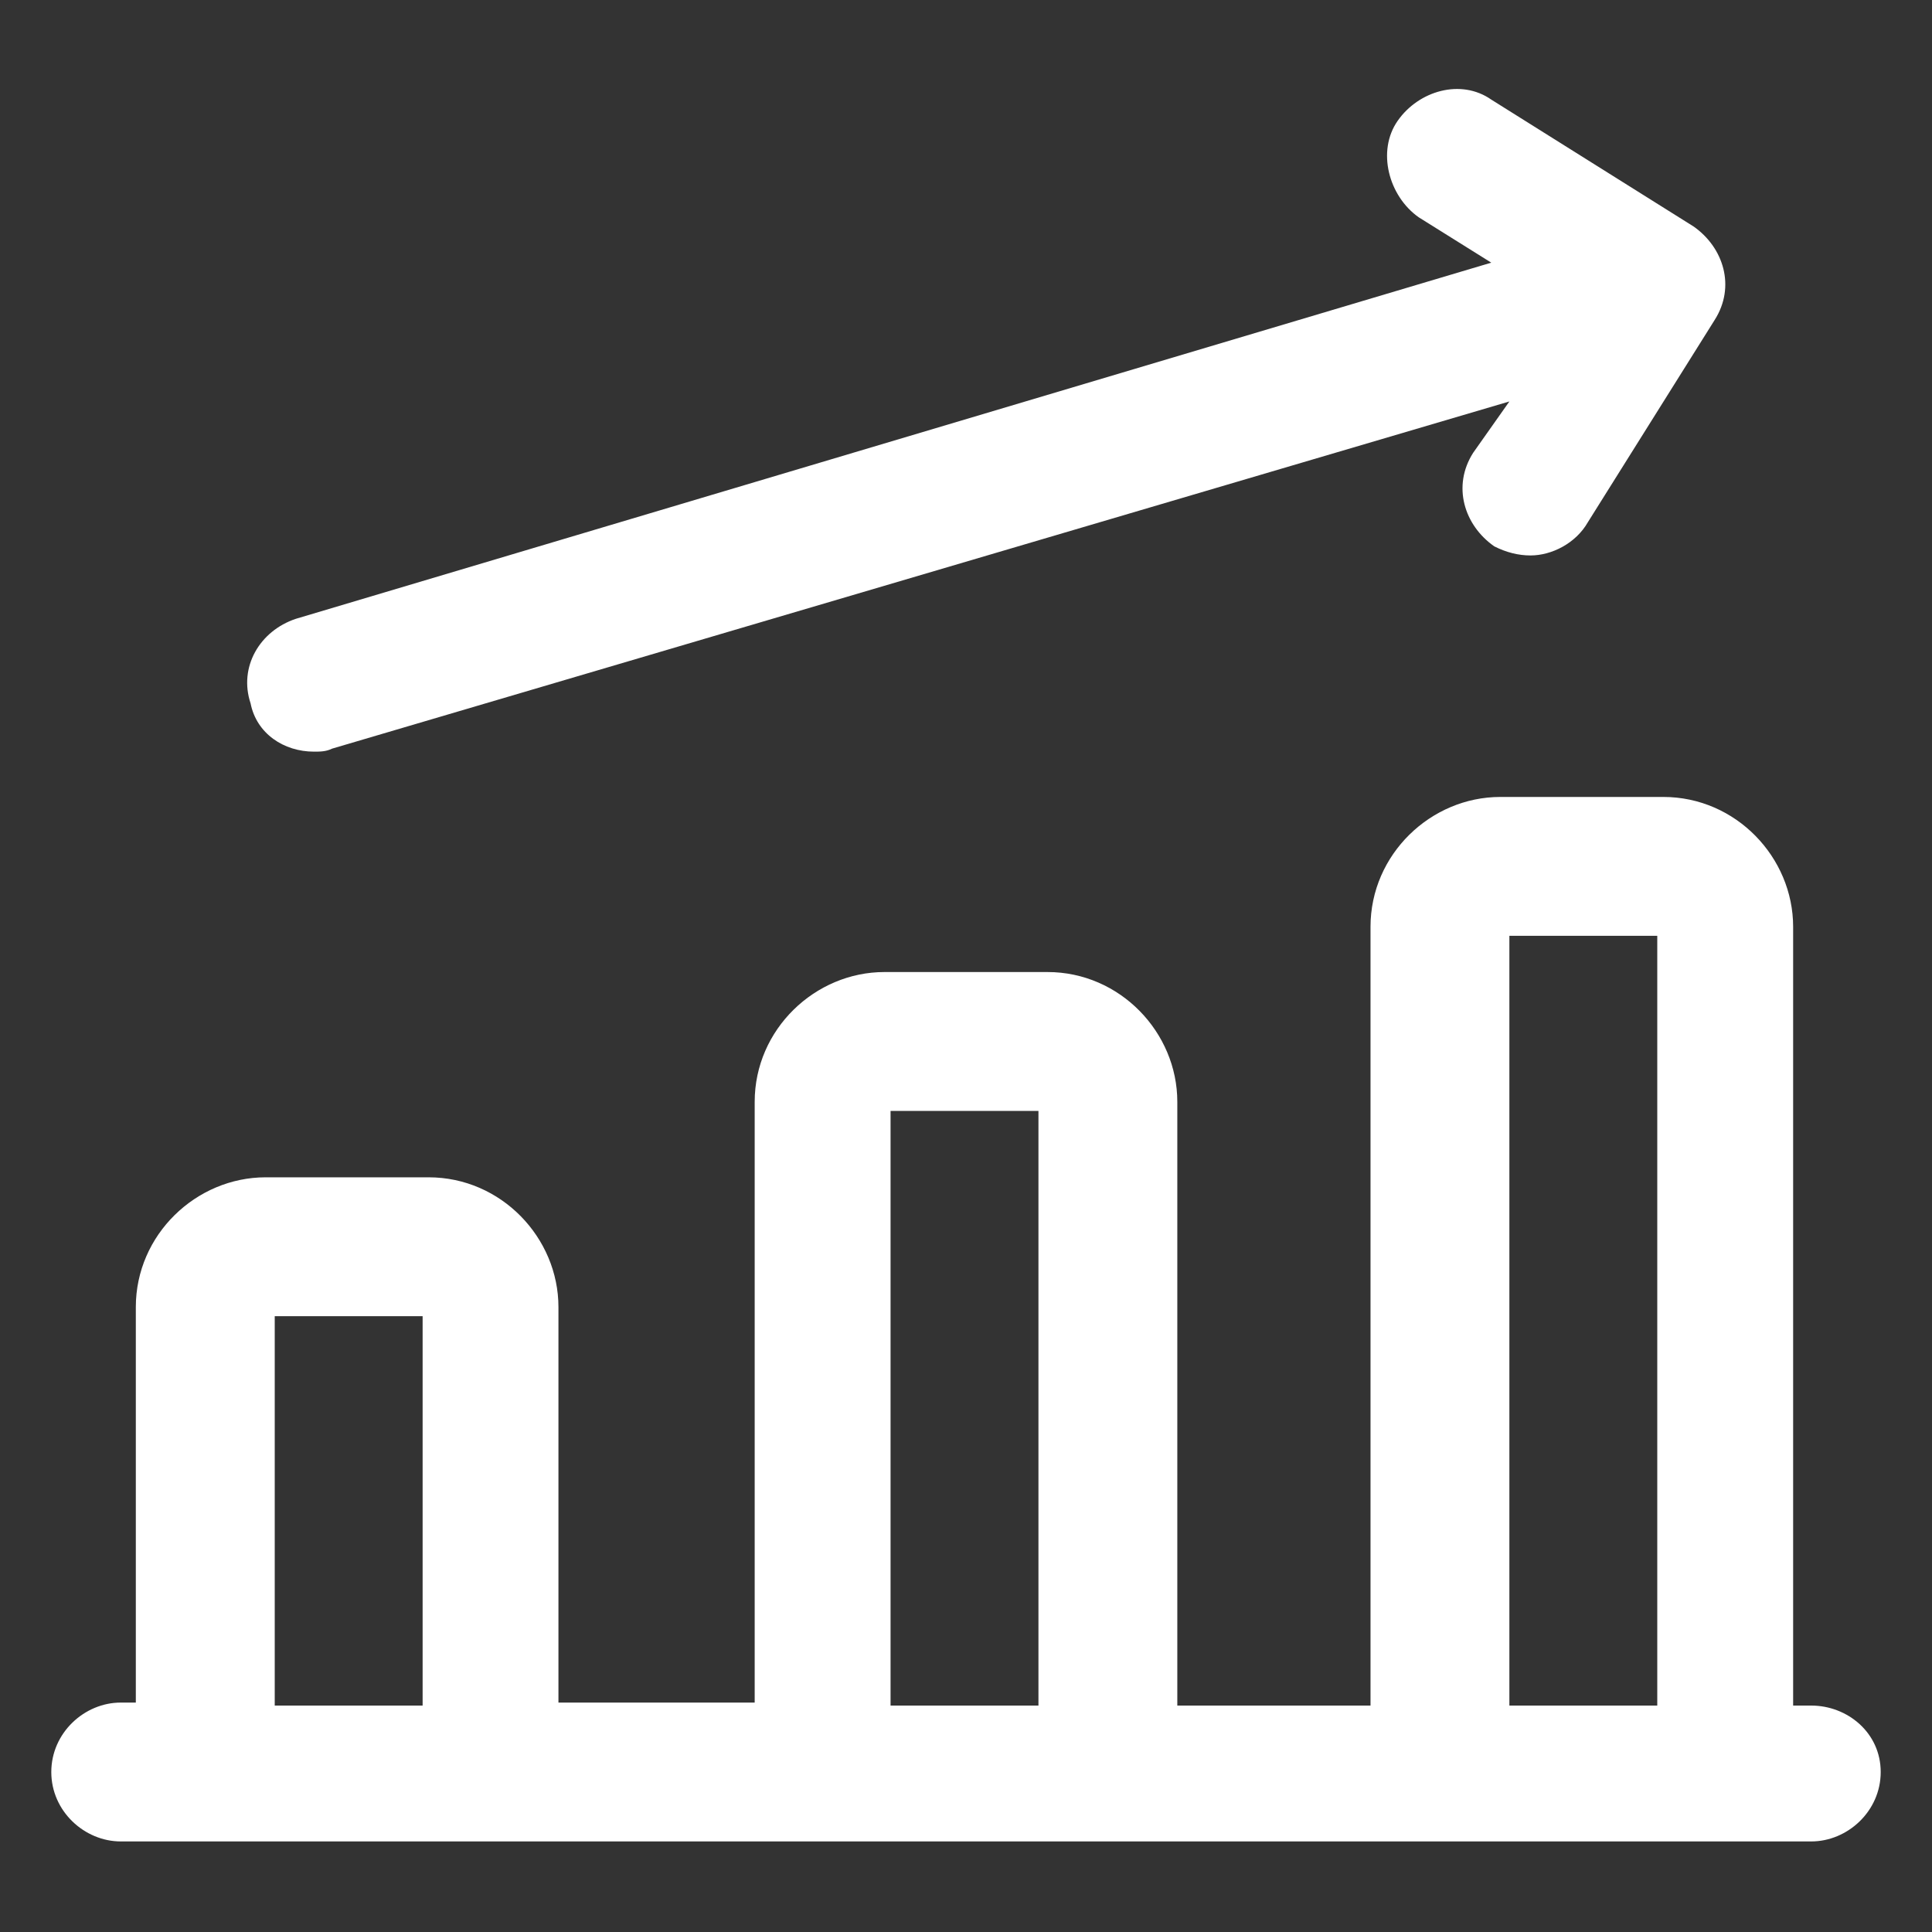
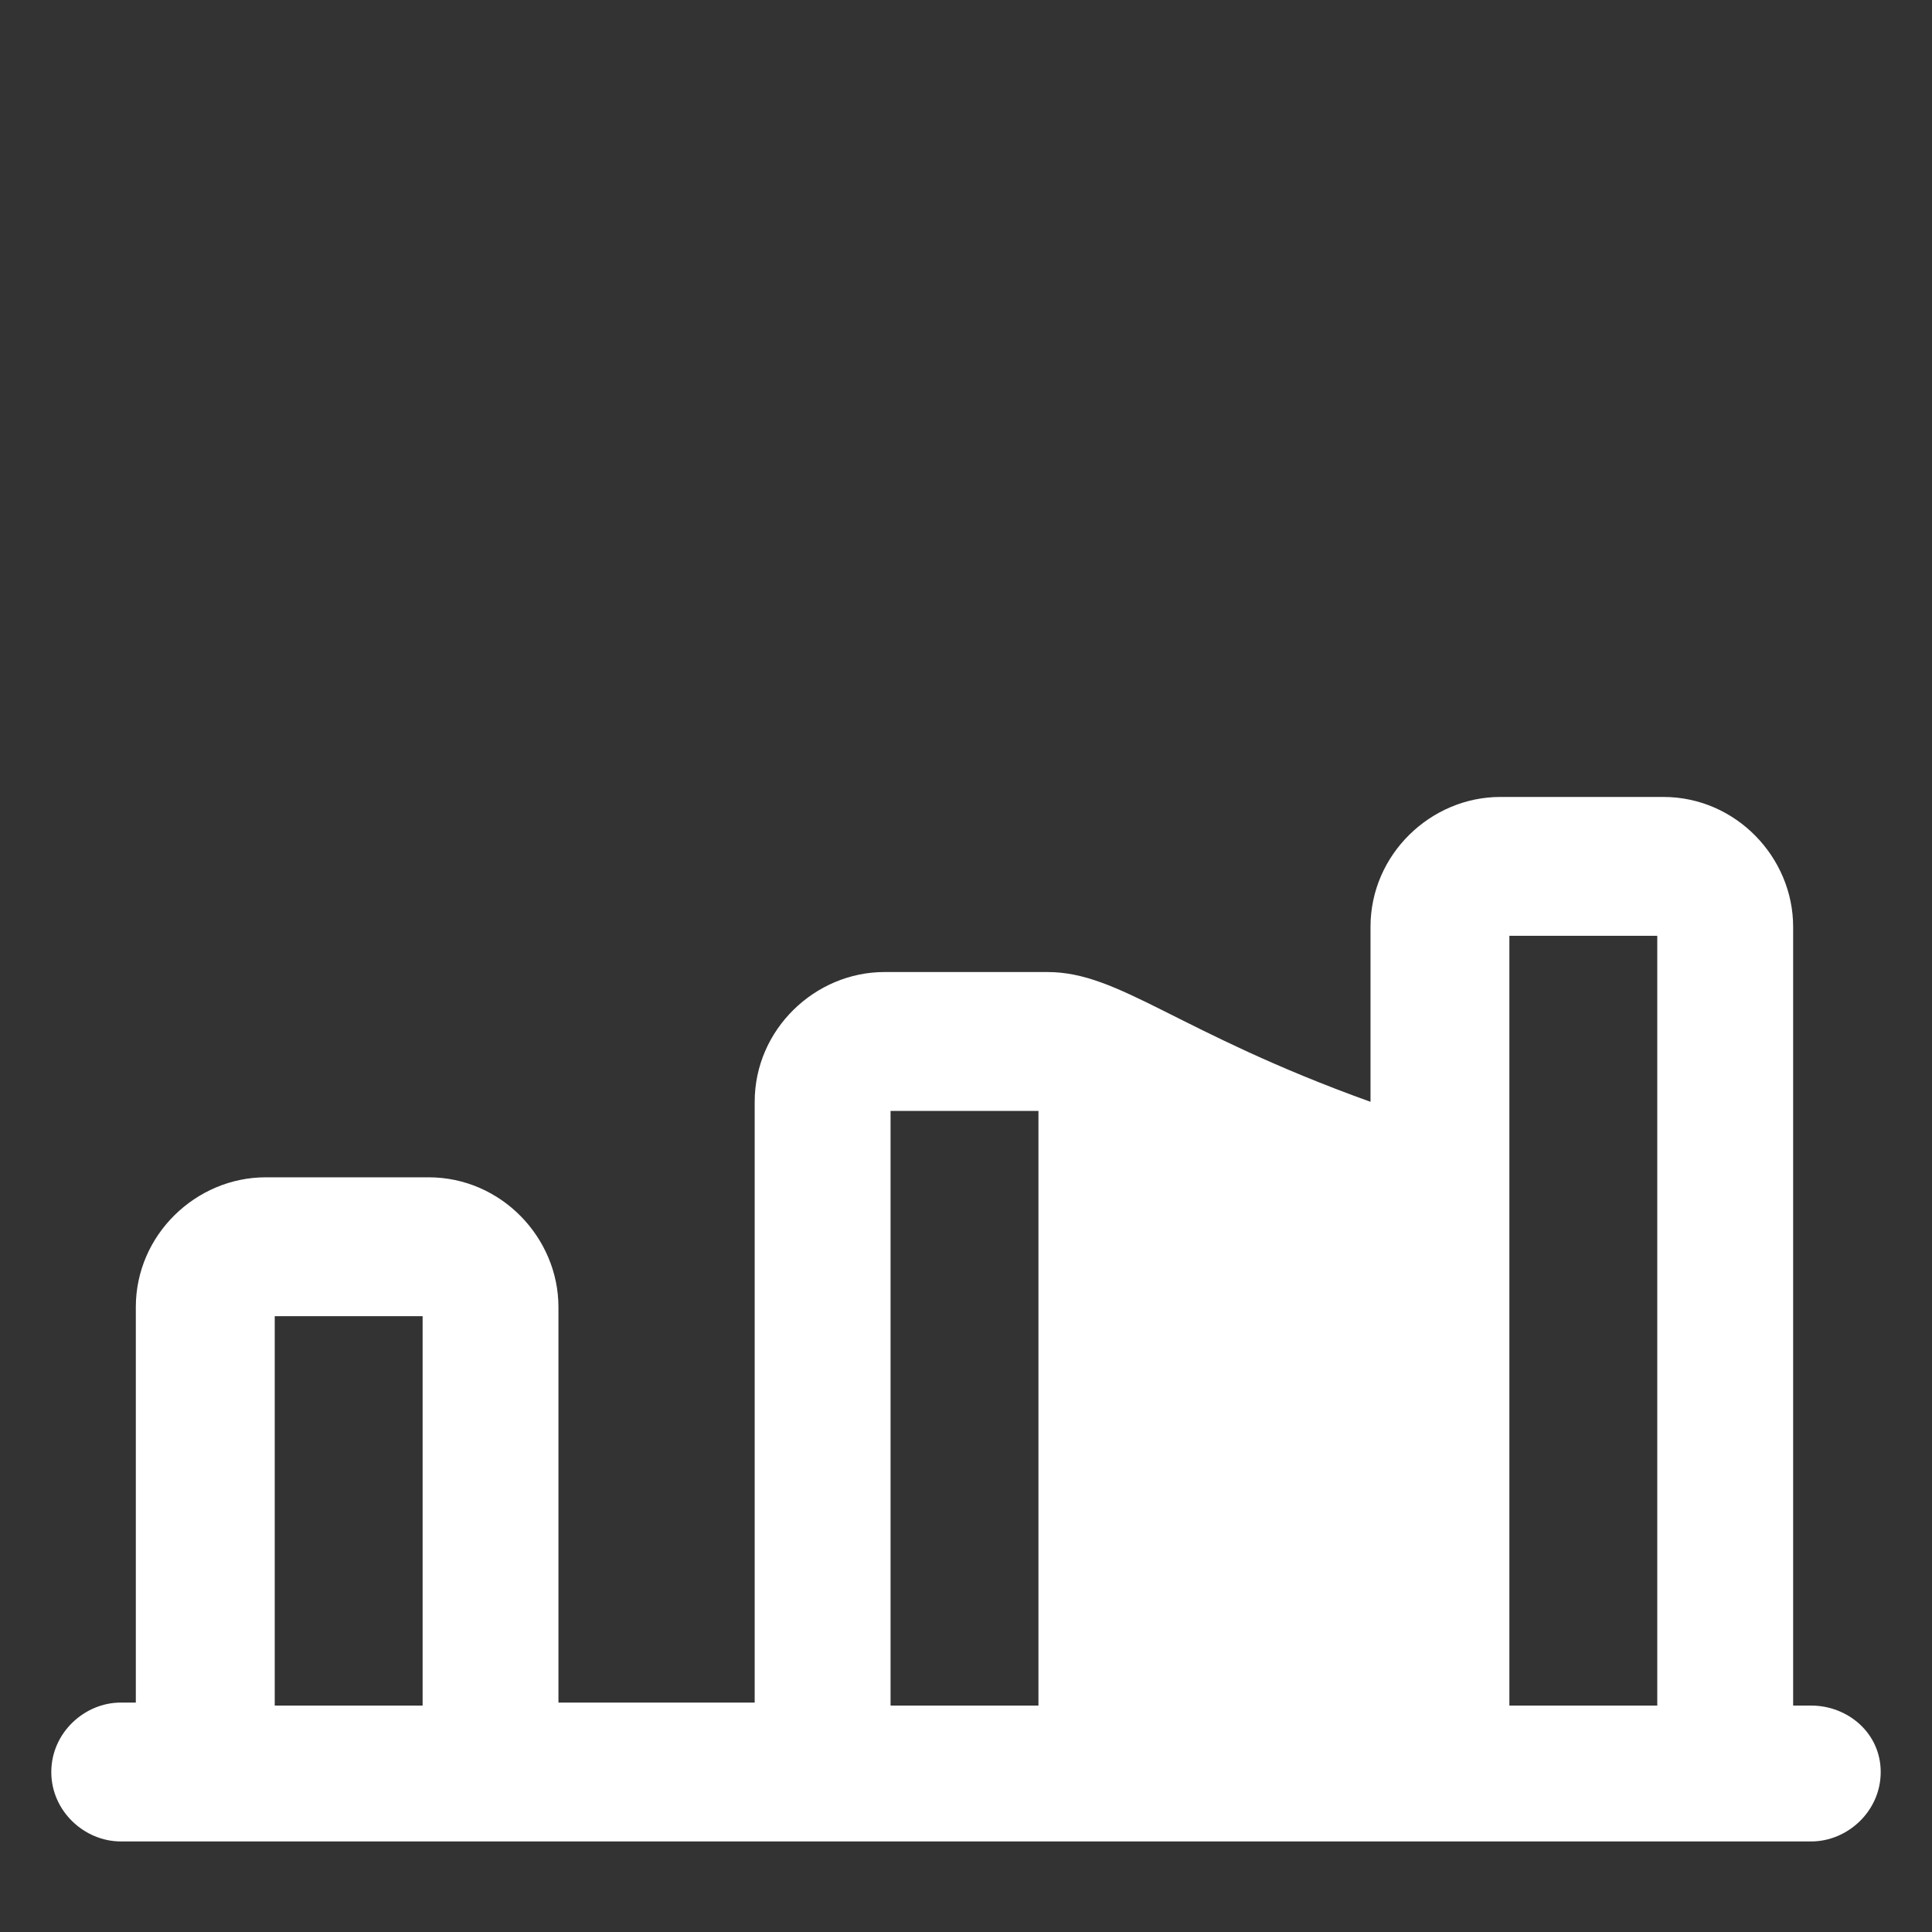
<svg xmlns="http://www.w3.org/2000/svg" width="40" height="40" viewBox="0 0 40 40" fill="none">
  <rect x="0" y="0" width="40" height="40" fill="#333333" stroke="none" />
-   <path d="M37.5 35.312H37.125V19.188C37.125 17.75 35.938 16.5 34.438 16.5H31.062C29.625 16.5 28.375 17.688 28.375 19.188V35.312H24.375V22.812C24.375 21.375 23.188 20.125 21.688 20.125H18.312C16.875 20.125 15.625 21.312 15.625 22.812V35.25H11.562V27.062C11.562 25.625 10.375 24.375 8.875 24.375H5.5C4.062 24.375 2.812 25.562 2.812 27.062V35.25H2.5C1.75 35.25 1.062 35.875 1.062 36.688C1.062 37.5 1.75 38.125 2.5 38.125H37.5C38.25 38.125 38.938 37.5 38.938 36.688C38.938 35.875 38.25 35.312 37.5 35.312ZM5.688 35.312V27.25H8.75V35.312H5.688ZM18.438 35.312V23H21.5V35.312H18.438ZM31.25 35.312V19.375H34.312V35.312H31.25Z" fill="white" />
-   <path d="M6.5 15.562C6.625 15.562 6.75 15.562 6.875 15.5L31.25 8.312L30.5 9.375C30.062 10.062 30.312 10.875 30.938 11.312C31.188 11.438 31.438 11.5 31.688 11.5C32.125 11.5 32.625 11.25 32.875 10.812L35.5 6.625C35.938 5.938 35.688 5.125 35.062 4.688L30.875 2.062C30.25 1.625 29.375 1.875 28.938 2.5C28.5 3.125 28.75 4.062 29.375 4.5L30.875 5.438L6.125 12.812C5.375 13.062 4.938 13.812 5.188 14.562C5.312 15.188 5.875 15.562 6.5 15.562Z" fill="white" />
+   <path d="M37.5 35.312H37.125V19.188C37.125 17.75 35.938 16.5 34.438 16.5H31.062C29.625 16.5 28.375 17.688 28.375 19.188V35.312V22.812C24.375 21.375 23.188 20.125 21.688 20.125H18.312C16.875 20.125 15.625 21.312 15.625 22.812V35.25H11.562V27.062C11.562 25.625 10.375 24.375 8.875 24.375H5.5C4.062 24.375 2.812 25.562 2.812 27.062V35.25H2.5C1.75 35.25 1.062 35.875 1.062 36.688C1.062 37.5 1.75 38.125 2.5 38.125H37.5C38.25 38.125 38.938 37.5 38.938 36.688C38.938 35.875 38.25 35.312 37.5 35.312ZM5.688 35.312V27.25H8.75V35.312H5.688ZM18.438 35.312V23H21.5V35.312H18.438ZM31.25 35.312V19.375H34.312V35.312H31.25Z" fill="white" />
</svg>